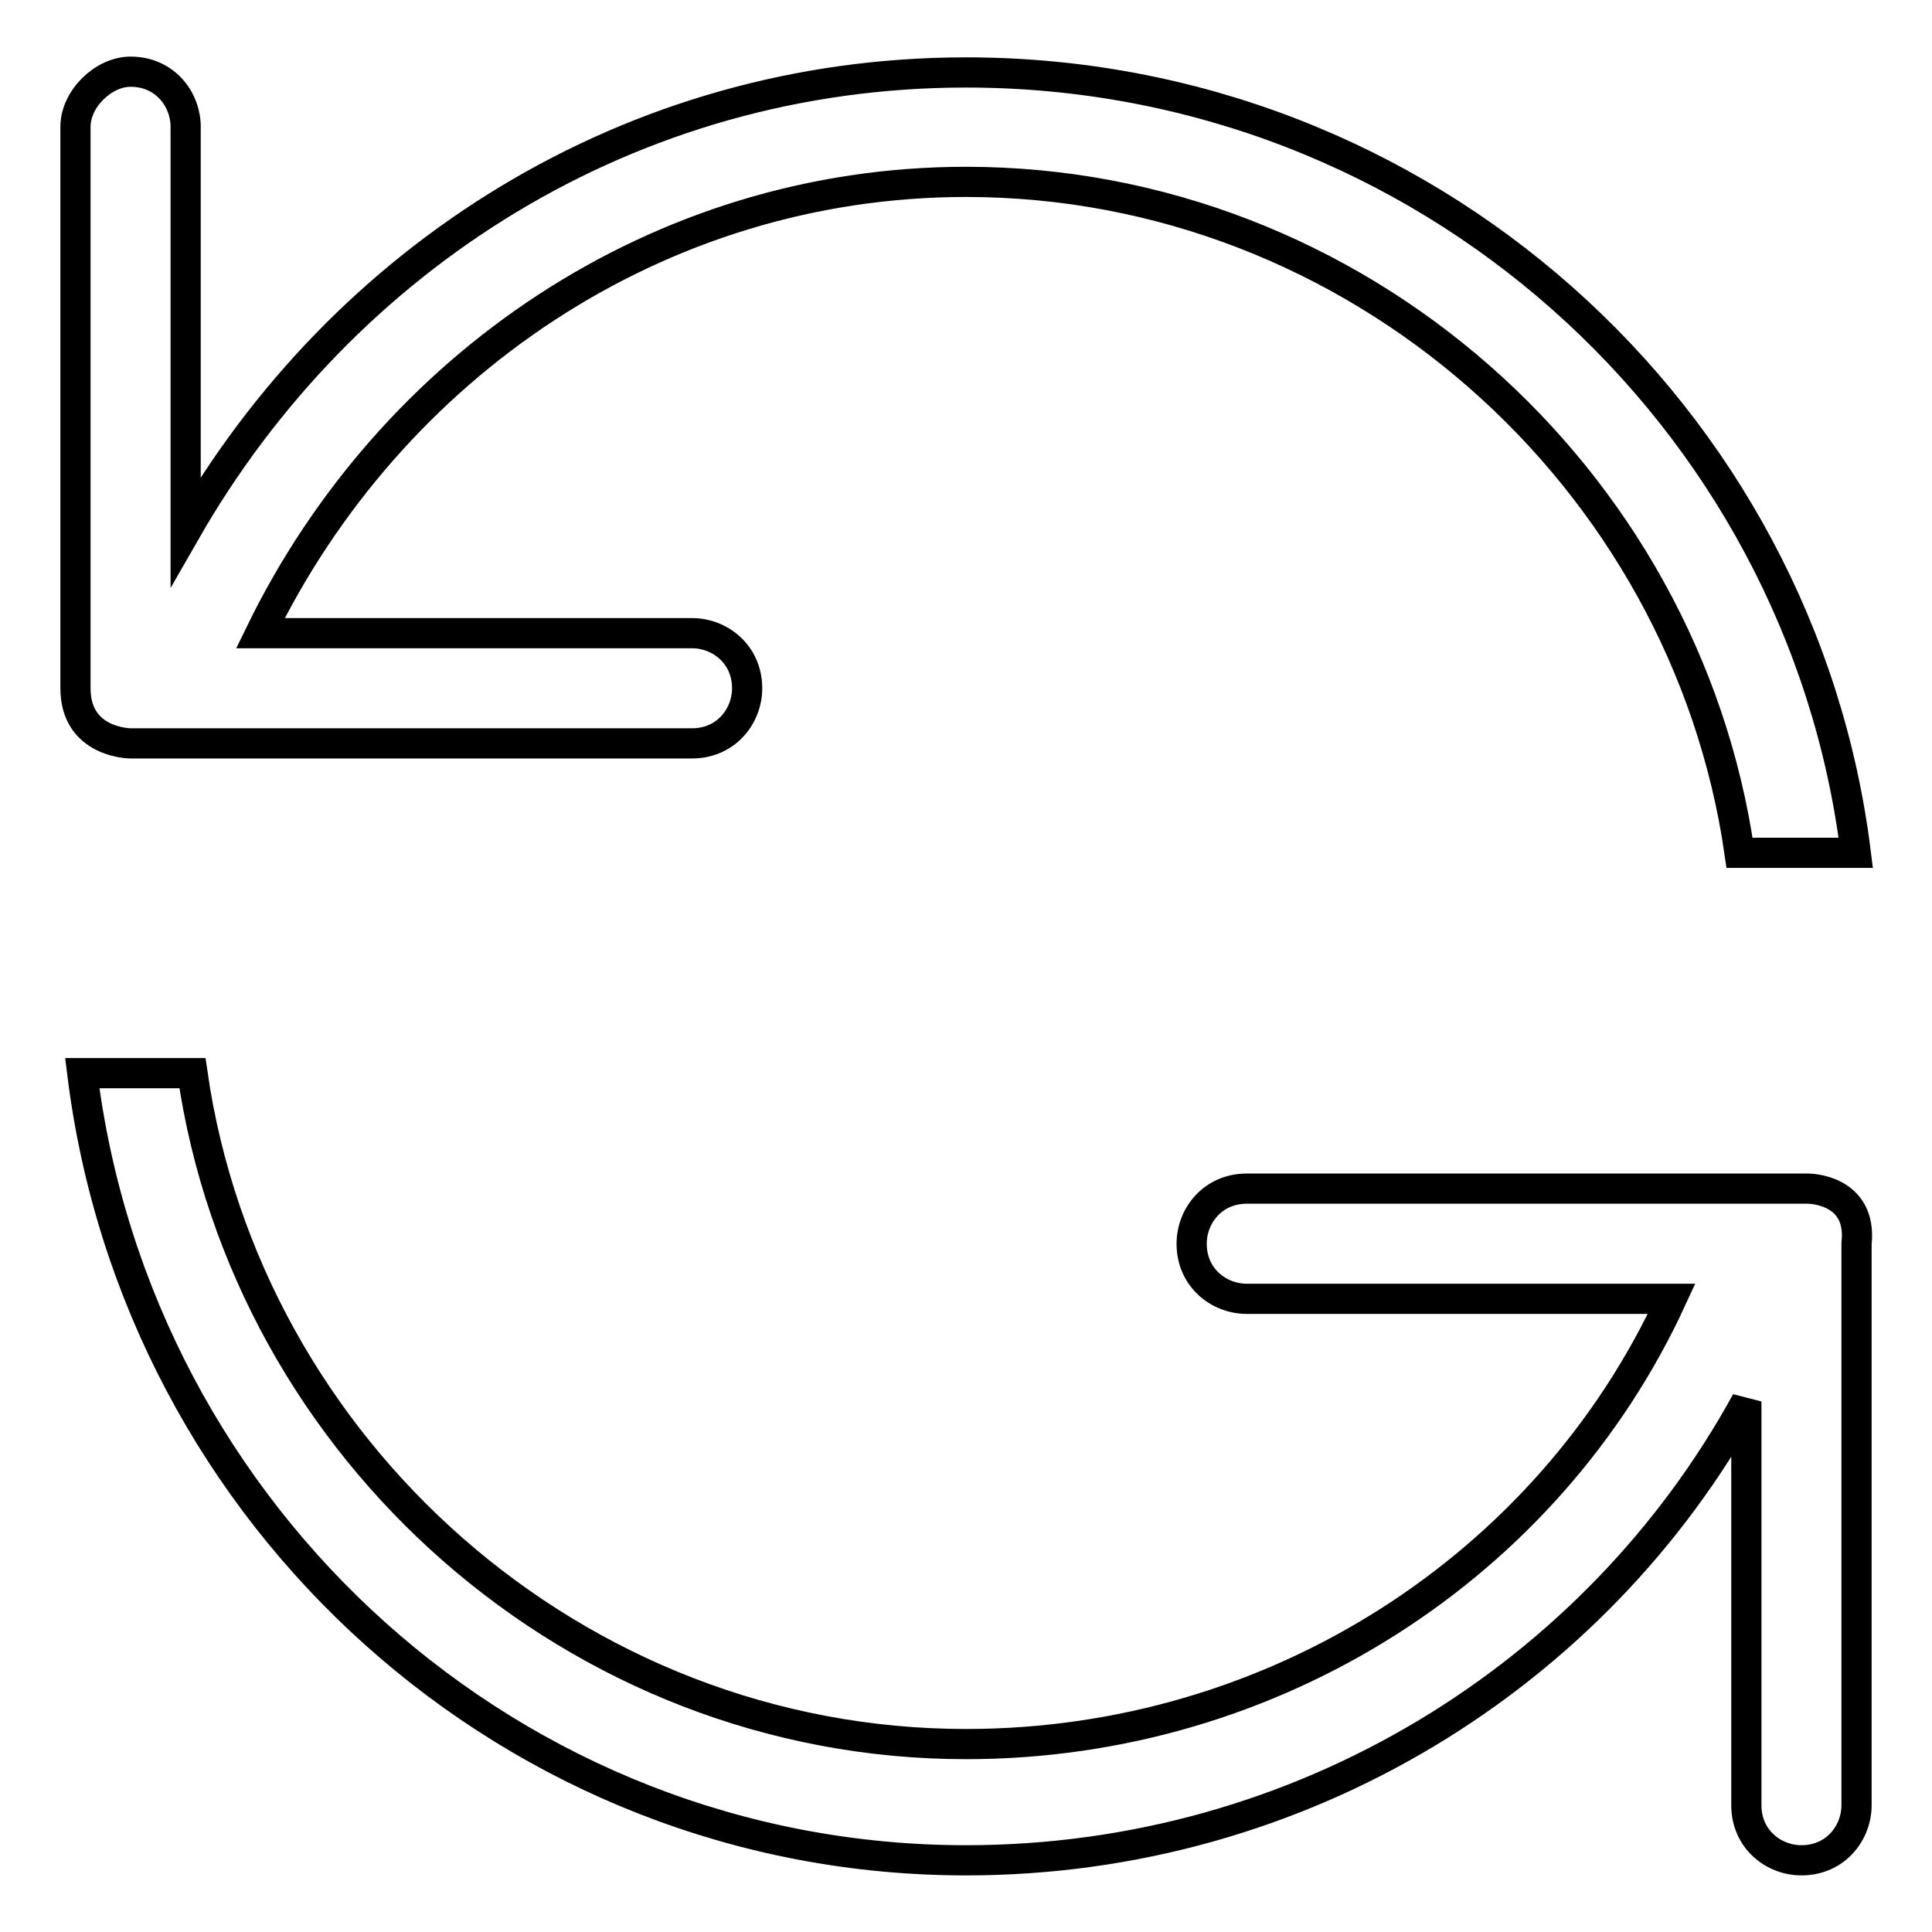
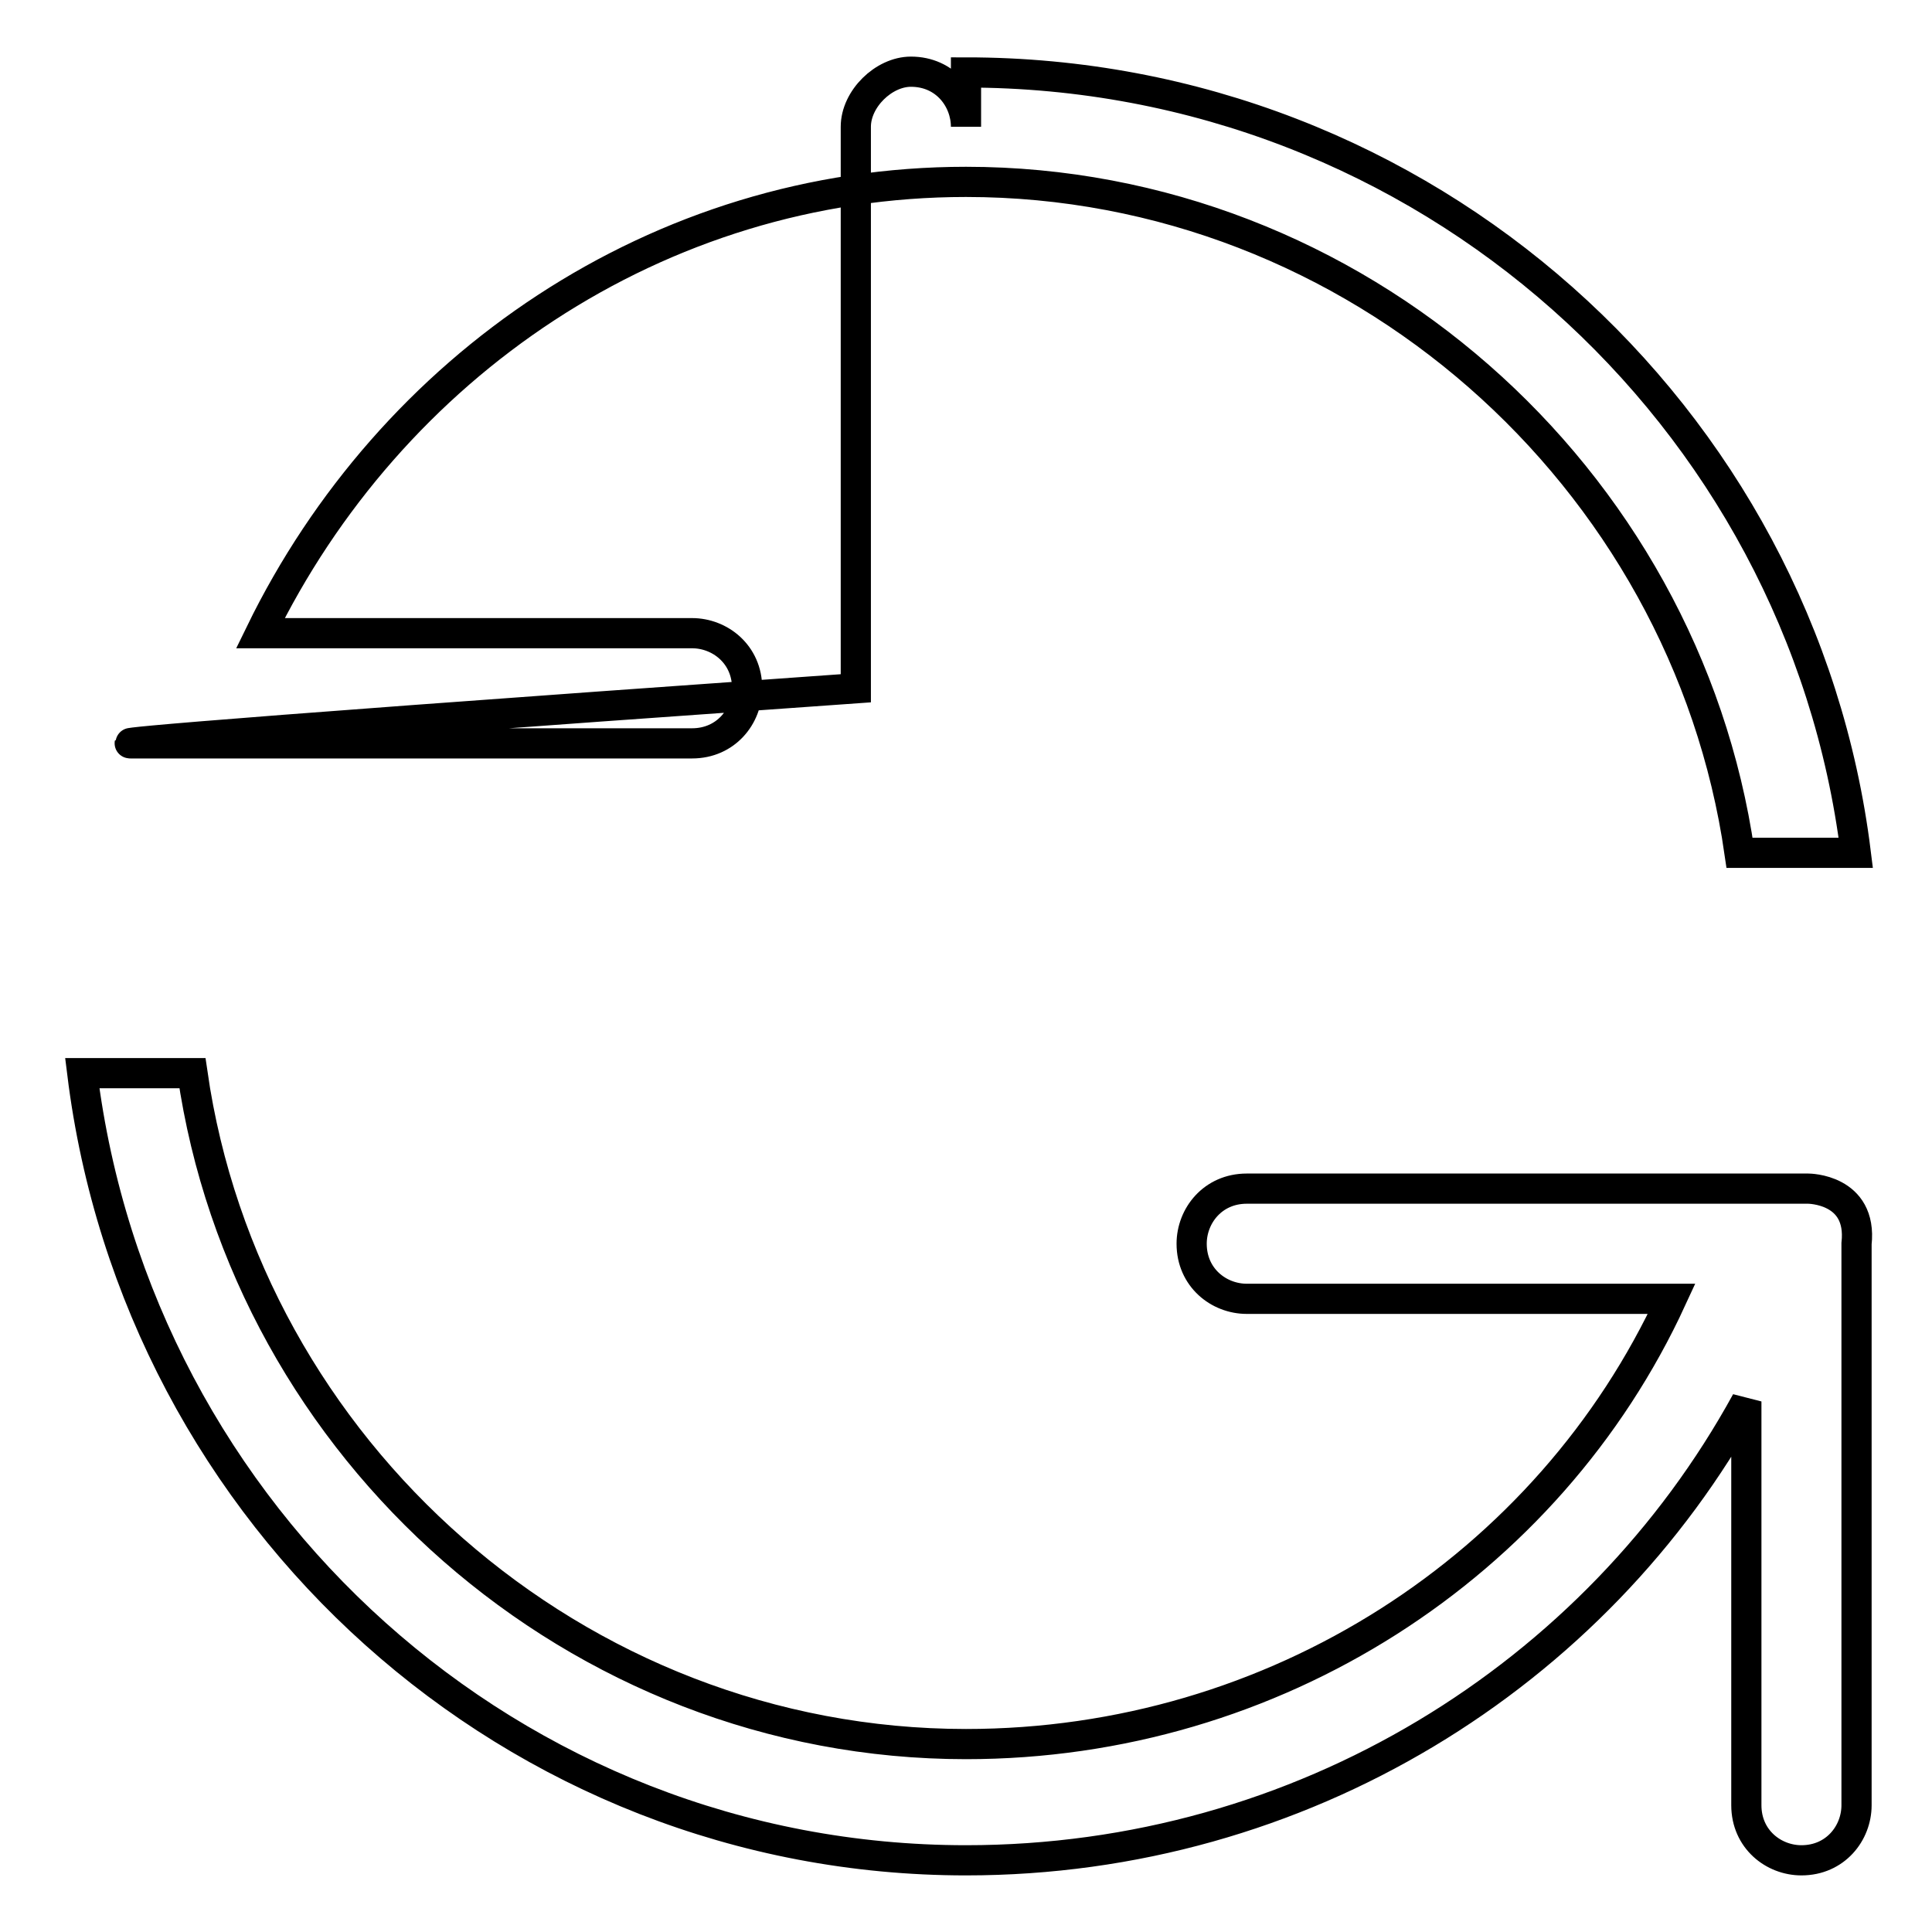
<svg xmlns="http://www.w3.org/2000/svg" version="1.1" x="0px" y="0px" viewBox="0 0 256 256" enable-background="new 0 0 256 256" xml:space="preserve">
  <g>
-     <path stroke-width="4" fill-opacity="0" stroke="#000000" d="M17.3,98.5h74.4c4.5,0,7.3-3.6,7.3-7.3c0-4.5-3.6-7.3-7.3-7.3H34.5C51.7,48.6,87.1,24.1,128,24.1 c51.7,0,95.3,39,102.5,88.9h15.4C238.7,55,188.8,9.6,128,9.6c-44.5,0-82.6,24.5-103.4,60.8V16.8c0-3.6-2.7-7.3-7.3-7.3 c-3.6,0-7.3,3.6-7.3,7.3v74.4C10,98.5,17.3,98.5,17.3,98.5 M239.6,157.5h-74.4c-4.5,0-7.3,3.6-7.3,7.3c0,4.5,3.6,7.3,7.3,7.3h56.3 c-16.3,35.4-52.6,59-93.5,59c-51.7,0-95.3-39-102.5-88.9H10.9c7.3,59,57.2,104.3,117.1,104.3c44.5,0,83.5-24.5,103.4-60.8v53.5 c0,4.5,3.6,7.3,7.3,7.3c4.5,0,7.3-3.6,7.3-7.3v-74.4C246.8,157.5,239.6,157.5,239.6,157.5z" />
+     <path stroke-width="4" fill-opacity="0" stroke="#000000" d="M17.3,98.5h74.4c4.5,0,7.3-3.6,7.3-7.3c0-4.5-3.6-7.3-7.3-7.3H34.5C51.7,48.6,87.1,24.1,128,24.1 c51.7,0,95.3,39,102.5,88.9h15.4C238.7,55,188.8,9.6,128,9.6V16.8c0-3.6-2.7-7.3-7.3-7.3 c-3.6,0-7.3,3.6-7.3,7.3v74.4C10,98.5,17.3,98.5,17.3,98.5 M239.6,157.5h-74.4c-4.5,0-7.3,3.6-7.3,7.3c0,4.5,3.6,7.3,7.3,7.3h56.3 c-16.3,35.4-52.6,59-93.5,59c-51.7,0-95.3-39-102.5-88.9H10.9c7.3,59,57.2,104.3,117.1,104.3c44.5,0,83.5-24.5,103.4-60.8v53.5 c0,4.5,3.6,7.3,7.3,7.3c4.5,0,7.3-3.6,7.3-7.3v-74.4C246.8,157.5,239.6,157.5,239.6,157.5z" />
  </g>
</svg>